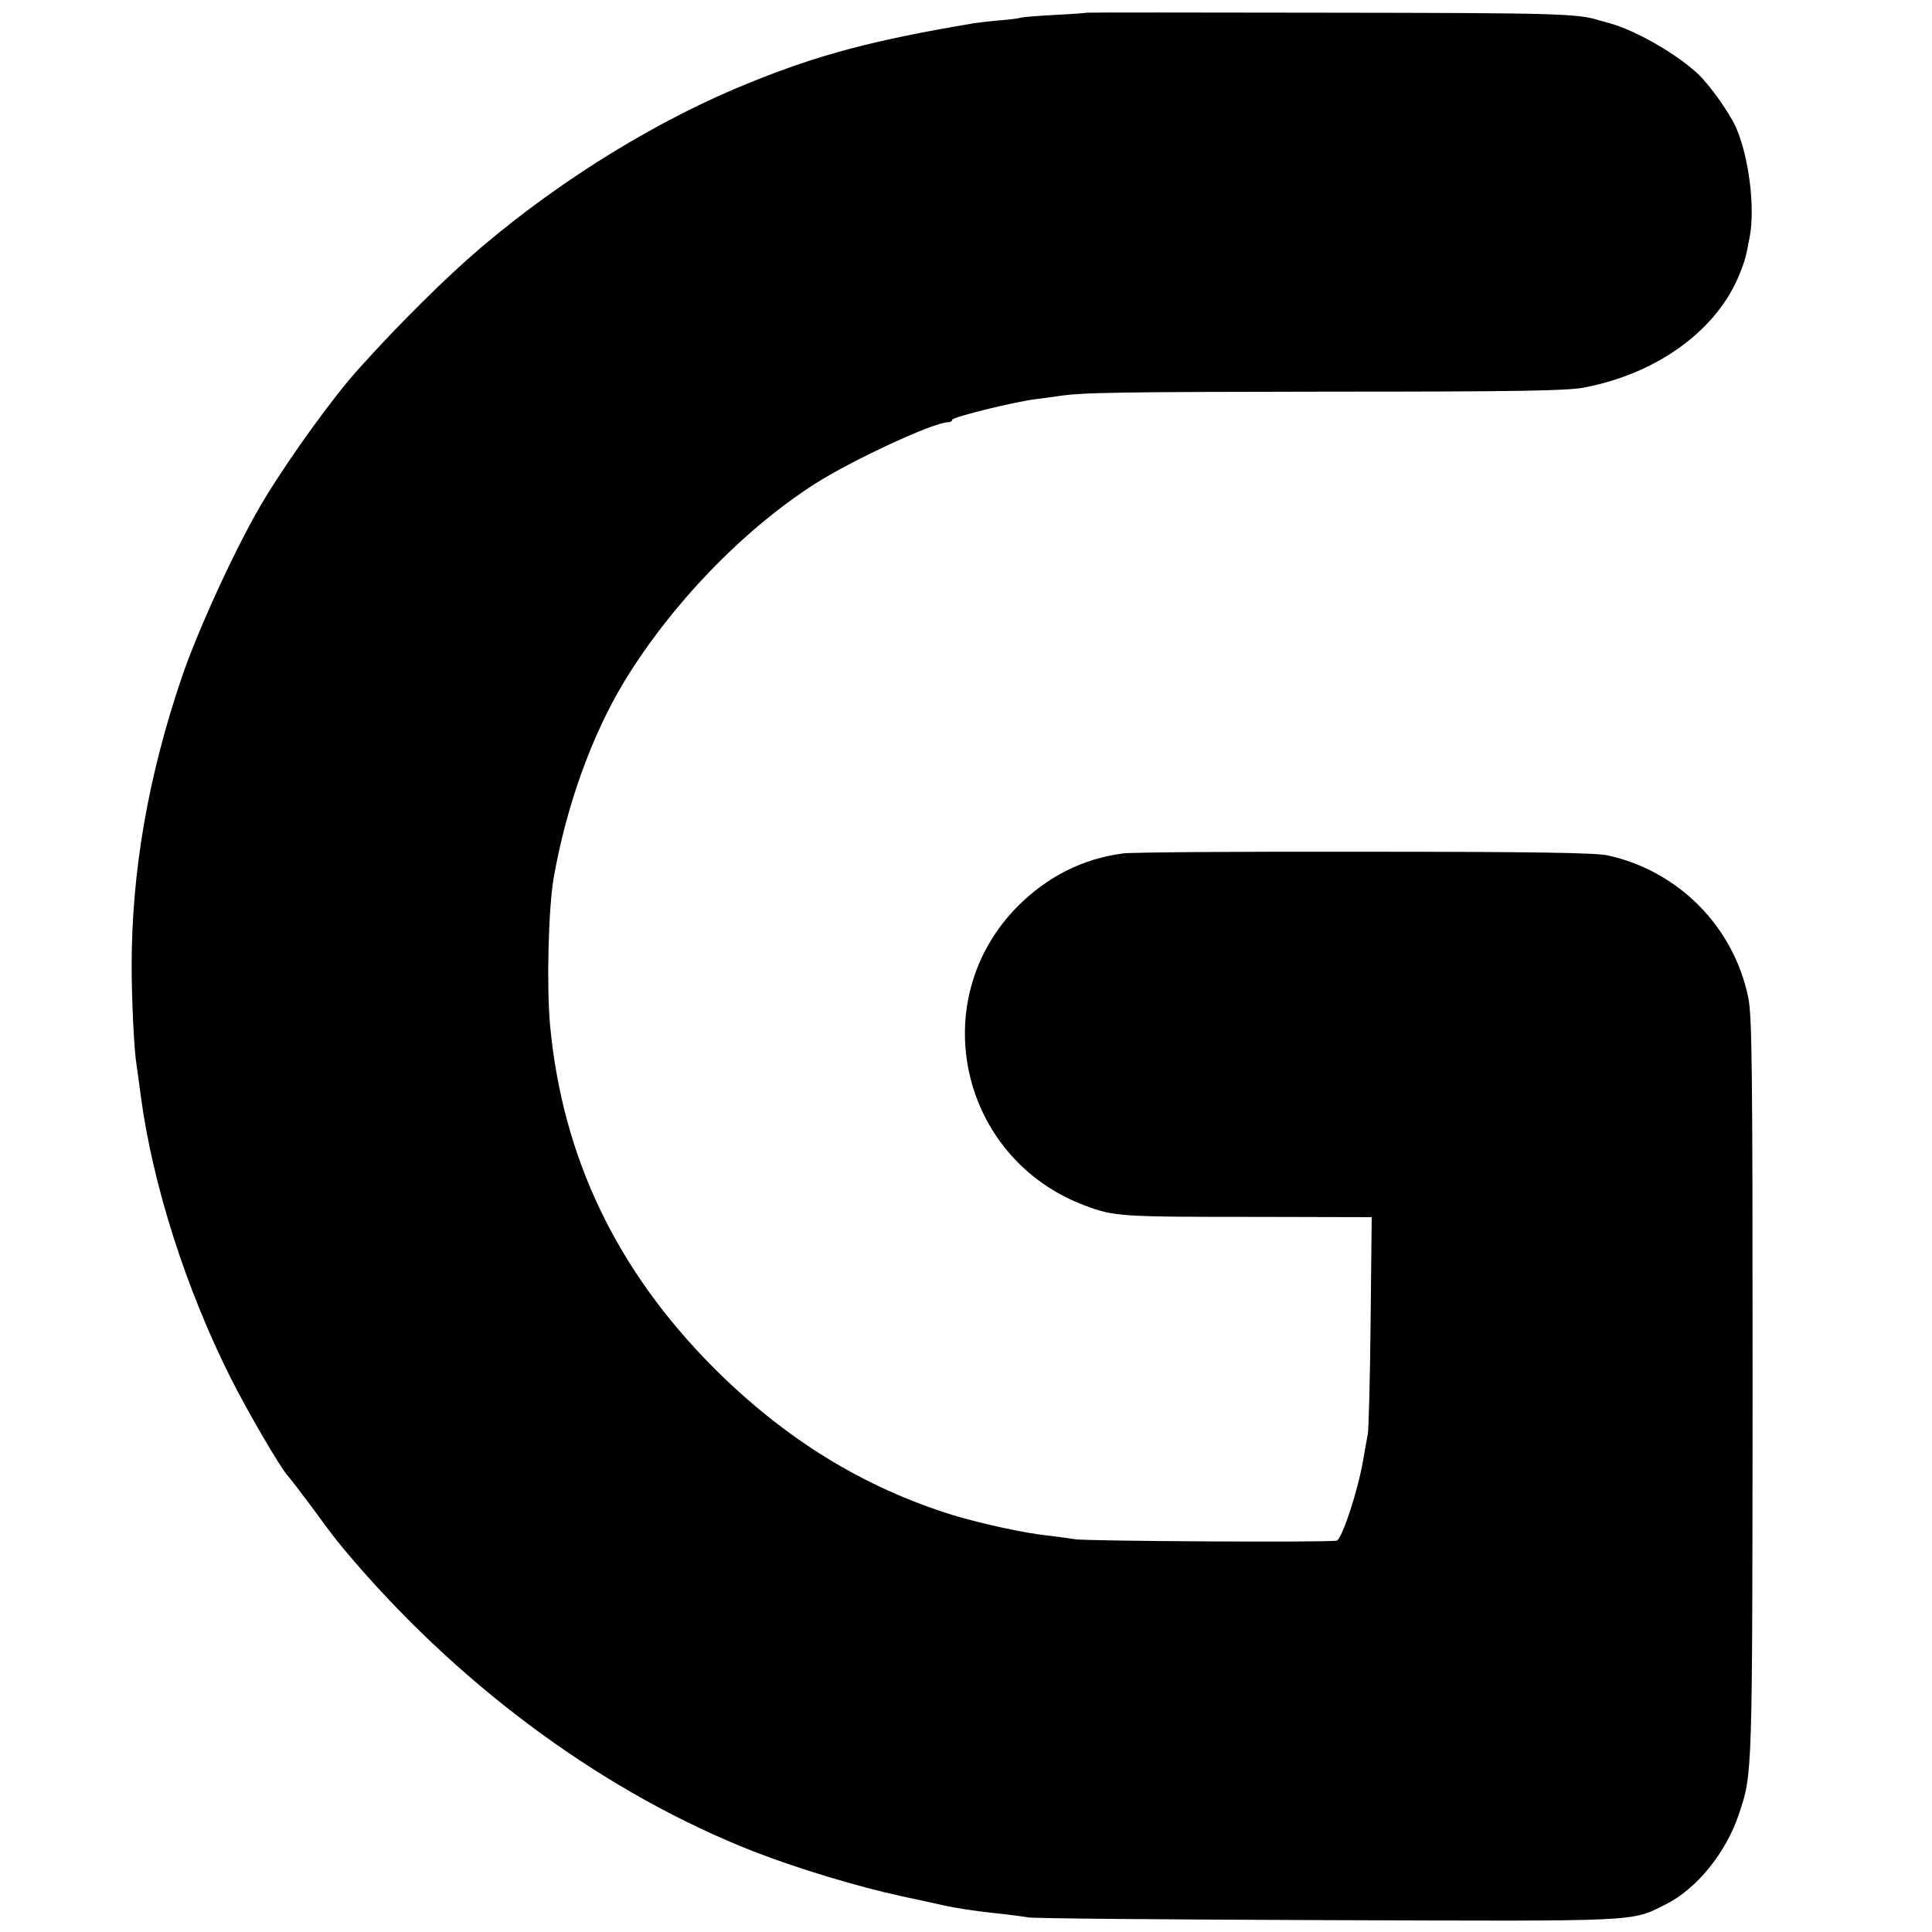
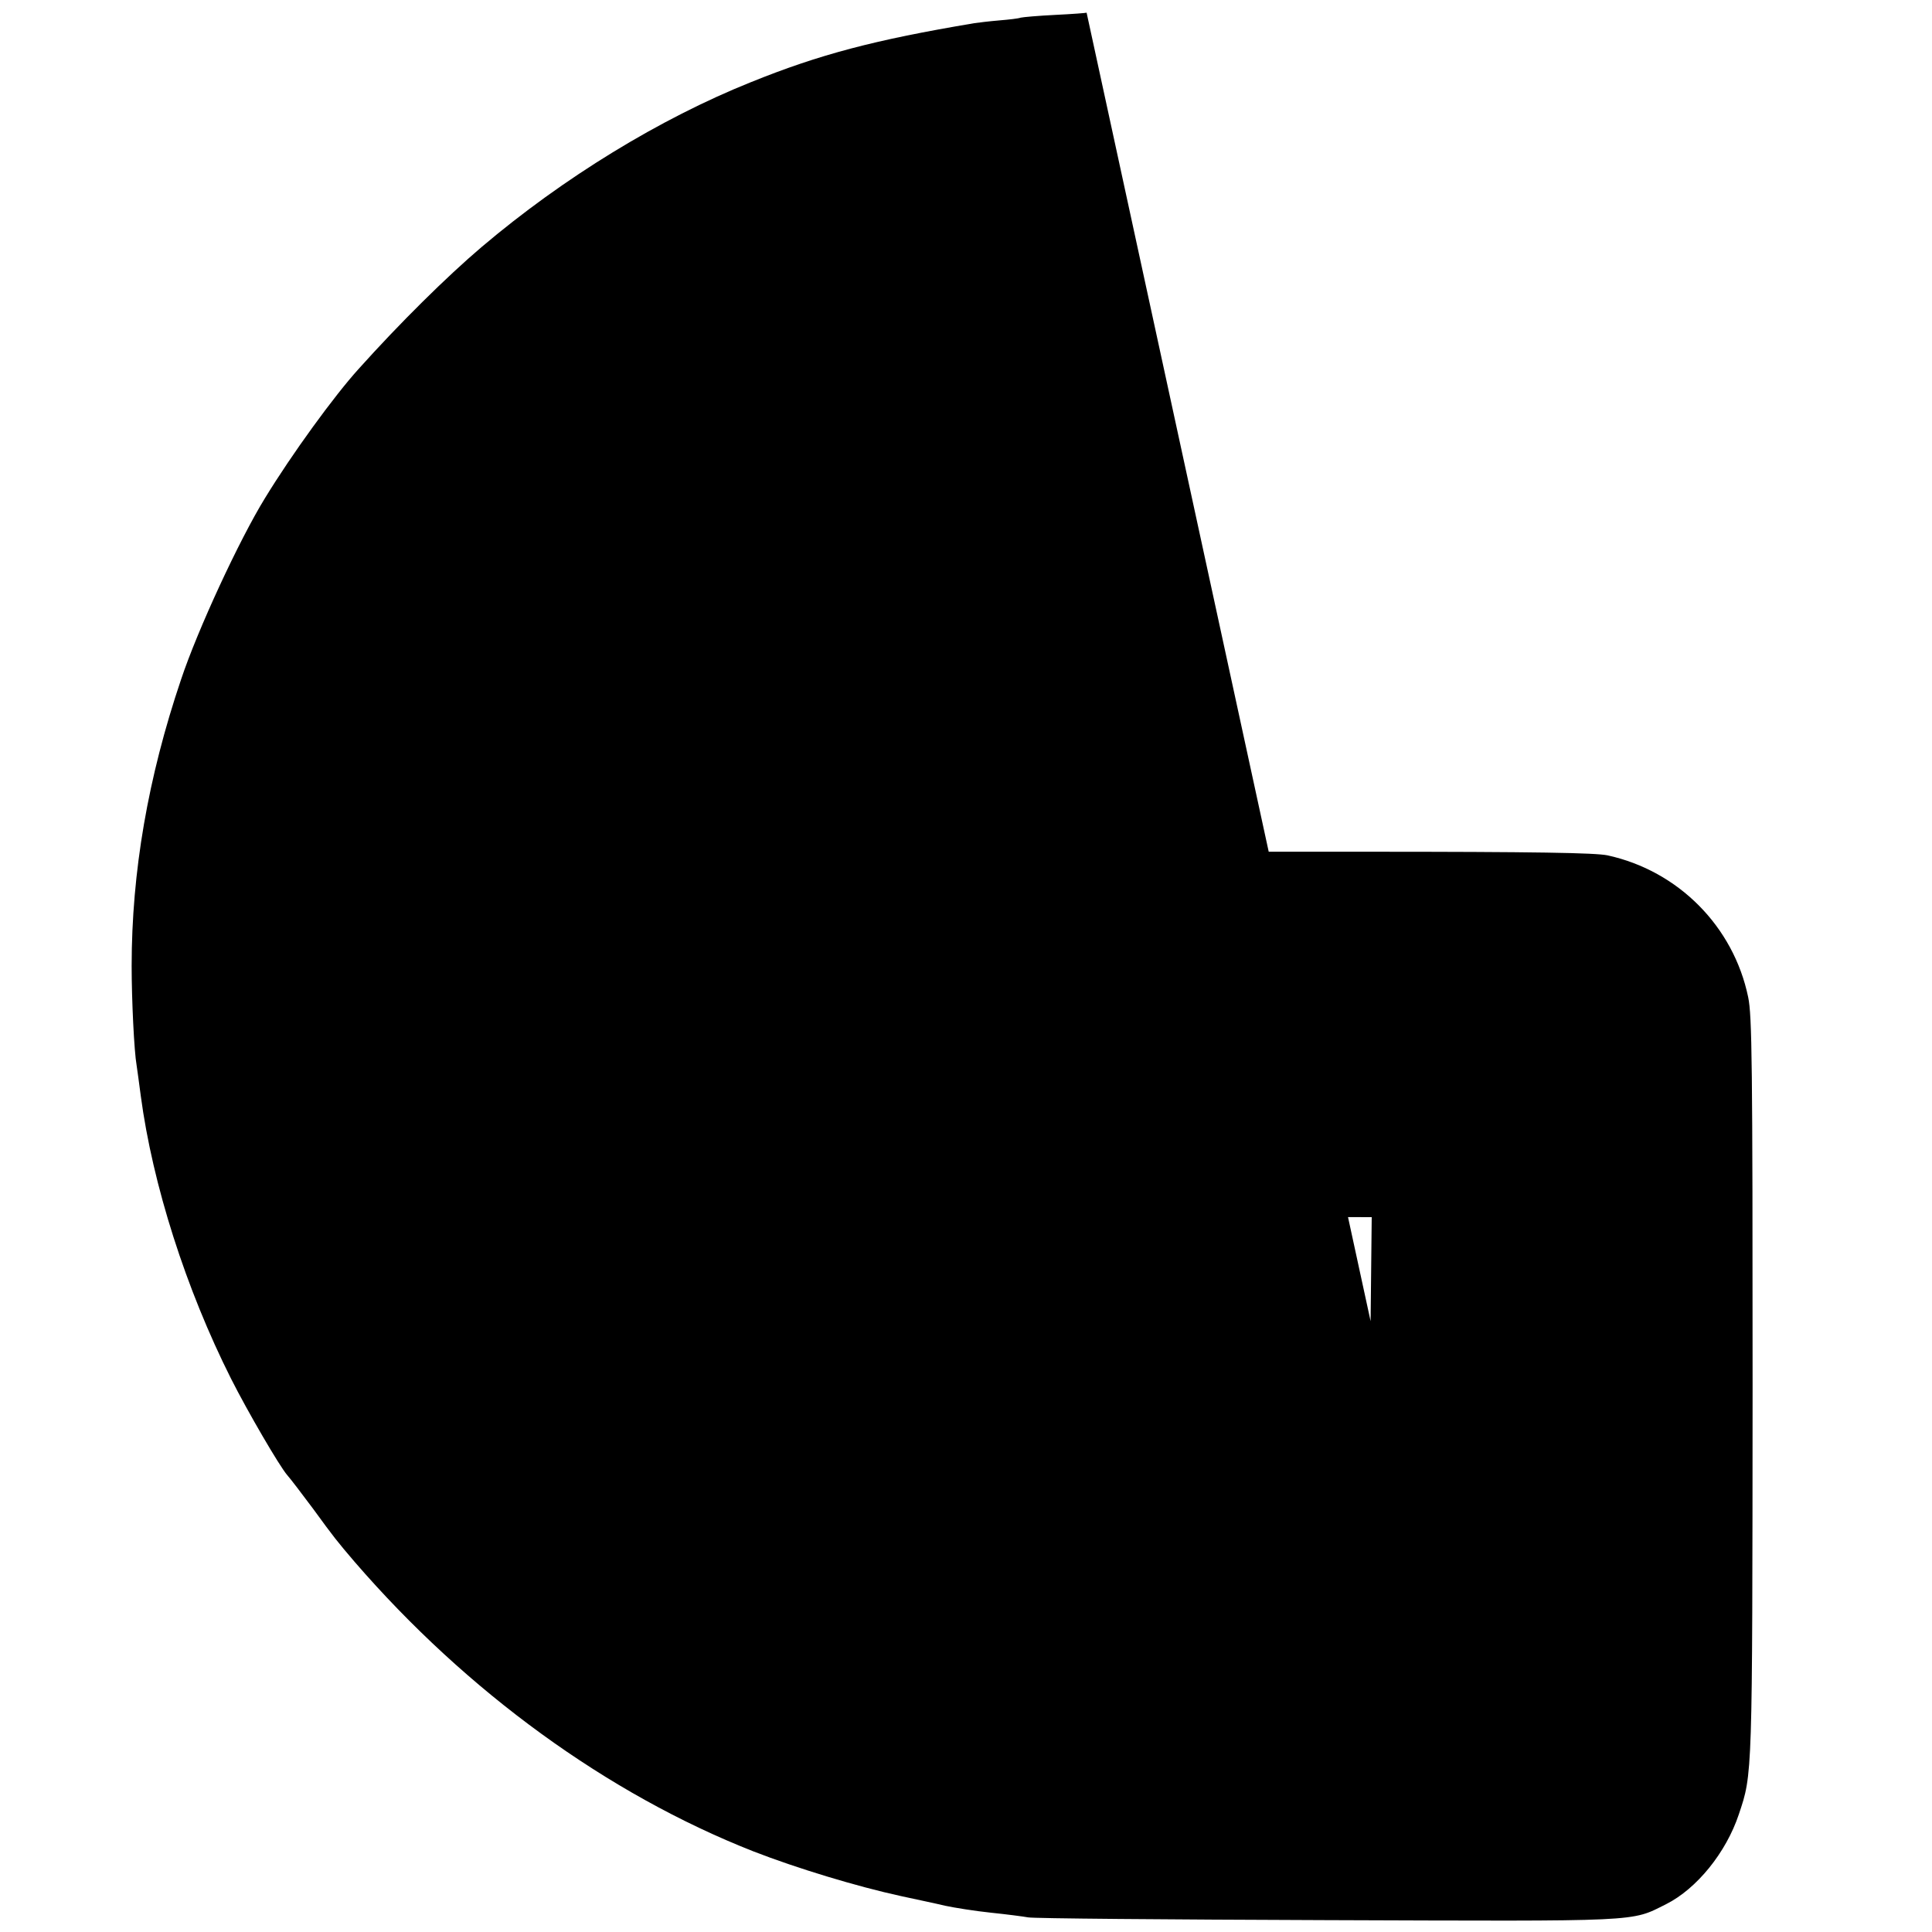
<svg xmlns="http://www.w3.org/2000/svg" version="1.0" width="700pt" height="700pt" viewBox="0 0 700 700" preserveAspectRatio="xMidYMid meet">
  <g transform="translate(0,700) scale(0.1,-0.1)" fill="#000000" stroke="none">
-     <path d="M3937 6954 c-1 -1 -52 -5 -114 -8 -61 -3 -117 -8 -125 -10 -7 -3 -42 -7 -78 -10 -36 -3 -76 -8 -90 -10 -363 -61 -560 -113 -810 -214 -329 -132 -679 -346 -975 -597 -126 -107 -297 -276 -445 -441 -89 -98 -243 -310 -340 -469 -93 -151 -244 -477 -304 -657 -120 -355 -179 -698 -179 -1038 0 -122 9 -310 18 -360 2 -14 9 -63 15 -110 43 -323 164 -701 327 -1025 60 -119 176 -318 204 -350 10 -11 52 -66 93 -121 78 -107 87 -118 151 -193 406 -470 916 -841 1445 -1049 157 -61 374 -127 535 -162 55 -12 127 -27 160 -35 33 -7 107 -19 165 -25 58 -6 119 -14 135 -17 17 -4 502 -8 1078 -10 1156 -4 1104 -7 1234 58 111 56 217 187 263 325 50 149 49 130 50 1552 0 1171 -2 1342 -16 1409 -53 256 -253 458 -510 514 -45 9 -253 13 -879 13 -451 1 -845 -2 -875 -6 -147 -19 -275 -84 -383 -192 -338 -342 -209 -914 244 -1084 107 -40 125 -41 632 -41 l407 -1 -4 -377 c-2 -208 -7 -391 -10 -408 -3 -16 -11 -59 -17 -95 -19 -112 -77 -287 -96 -292 -28 -7 -904 -2 -948 5 -22 4 -65 9 -95 13 -83 8 -243 43 -346 74 -326 101 -610 276 -869 535 -353 355 -547 763 -592 1240 -13 145 -6 422 13 534 46 261 138 517 256 712 170 279 428 547 689 715 136 87 432 224 483 224 9 0 16 4 16 9 0 10 232 67 305 75 28 4 64 8 80 11 89 13 207 15 984 16 683 0 861 3 921 15 267 51 484 210 564 414 18 46 21 54 35 129 21 107 -2 291 -49 399 -26 57 -98 158 -142 198 -80 73 -224 154 -313 179 -16 4 -34 10 -40 11 -77 25 -153 27 -983 28 -480 1 -874 1 -875 0z" />
+     <path d="M3937 6954 c-1 -1 -52 -5 -114 -8 -61 -3 -117 -8 -125 -10 -7 -3 -42 -7 -78 -10 -36 -3 -76 -8 -90 -10 -363 -61 -560 -113 -810 -214 -329 -132 -679 -346 -975 -597 -126 -107 -297 -276 -445 -441 -89 -98 -243 -310 -340 -469 -93 -151 -244 -477 -304 -657 -120 -355 -179 -698 -179 -1038 0 -122 9 -310 18 -360 2 -14 9 -63 15 -110 43 -323 164 -701 327 -1025 60 -119 176 -318 204 -350 10 -11 52 -66 93 -121 78 -107 87 -118 151 -193 406 -470 916 -841 1445 -1049 157 -61 374 -127 535 -162 55 -12 127 -27 160 -35 33 -7 107 -19 165 -25 58 -6 119 -14 135 -17 17 -4 502 -8 1078 -10 1156 -4 1104 -7 1234 58 111 56 217 187 263 325 50 149 49 130 50 1552 0 1171 -2 1342 -16 1409 -53 256 -253 458 -510 514 -45 9 -253 13 -879 13 -451 1 -845 -2 -875 -6 -147 -19 -275 -84 -383 -192 -338 -342 -209 -914 244 -1084 107 -40 125 -41 632 -41 l407 -1 -4 -377 z" />
  </g>
</svg>